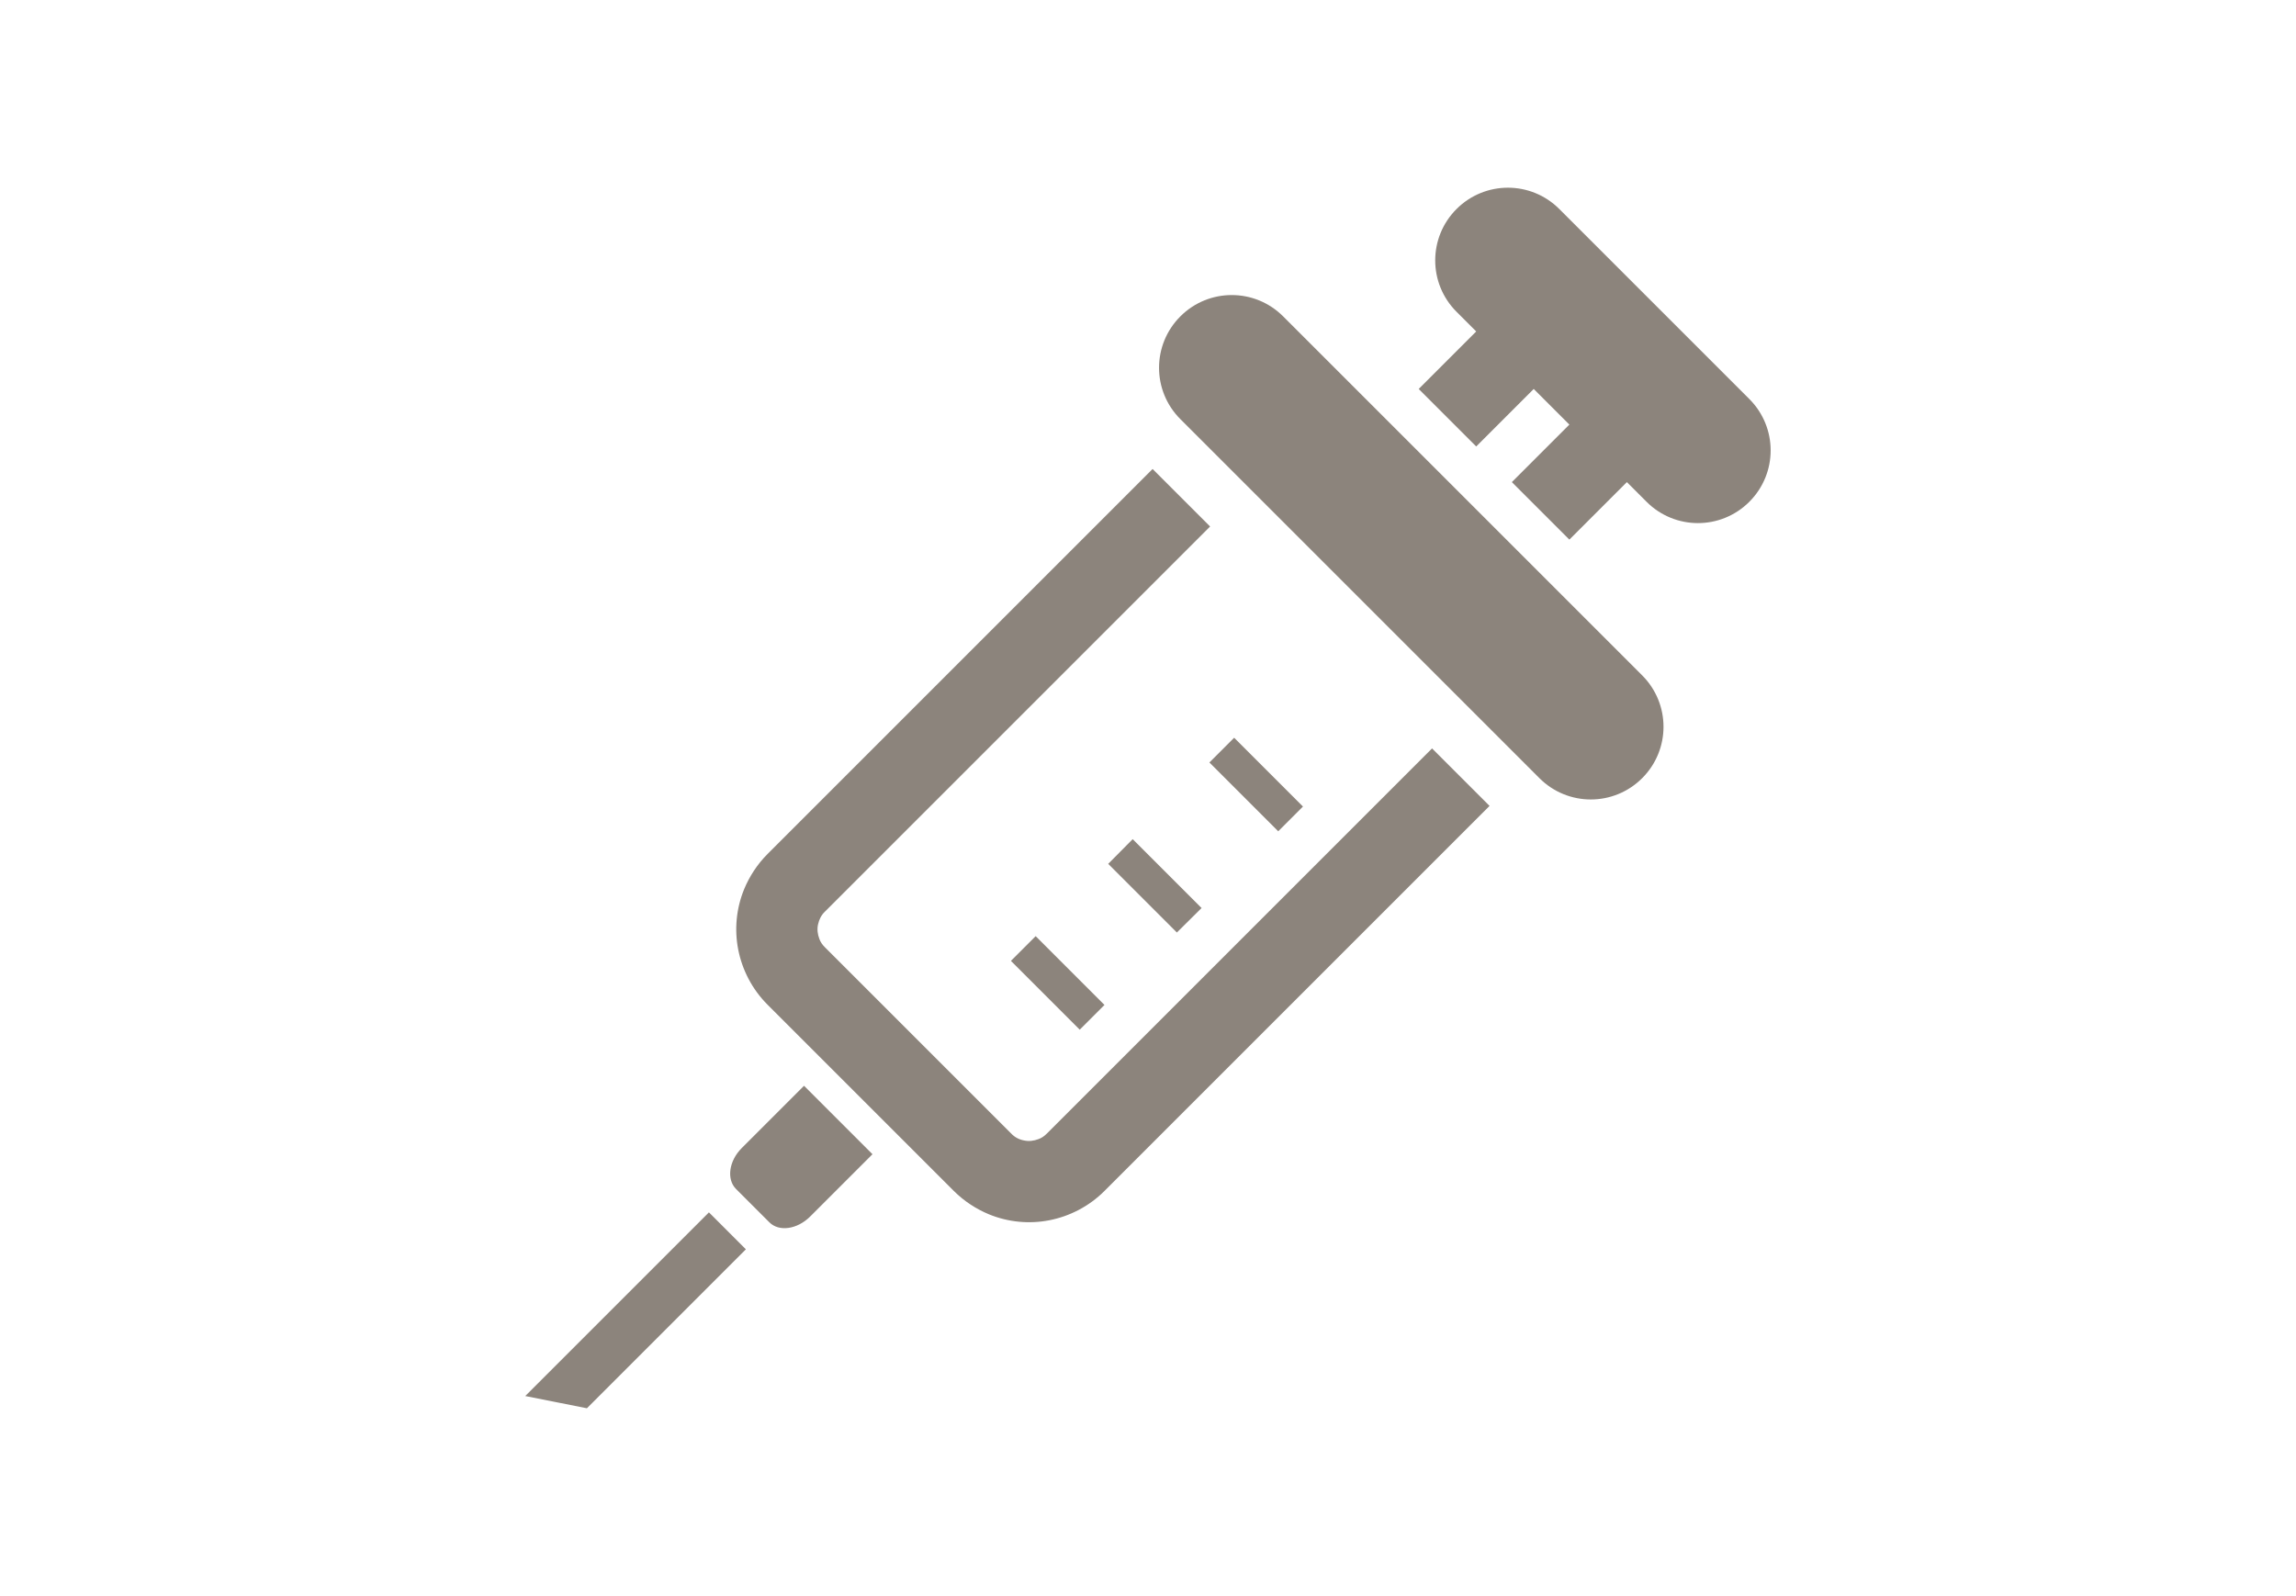
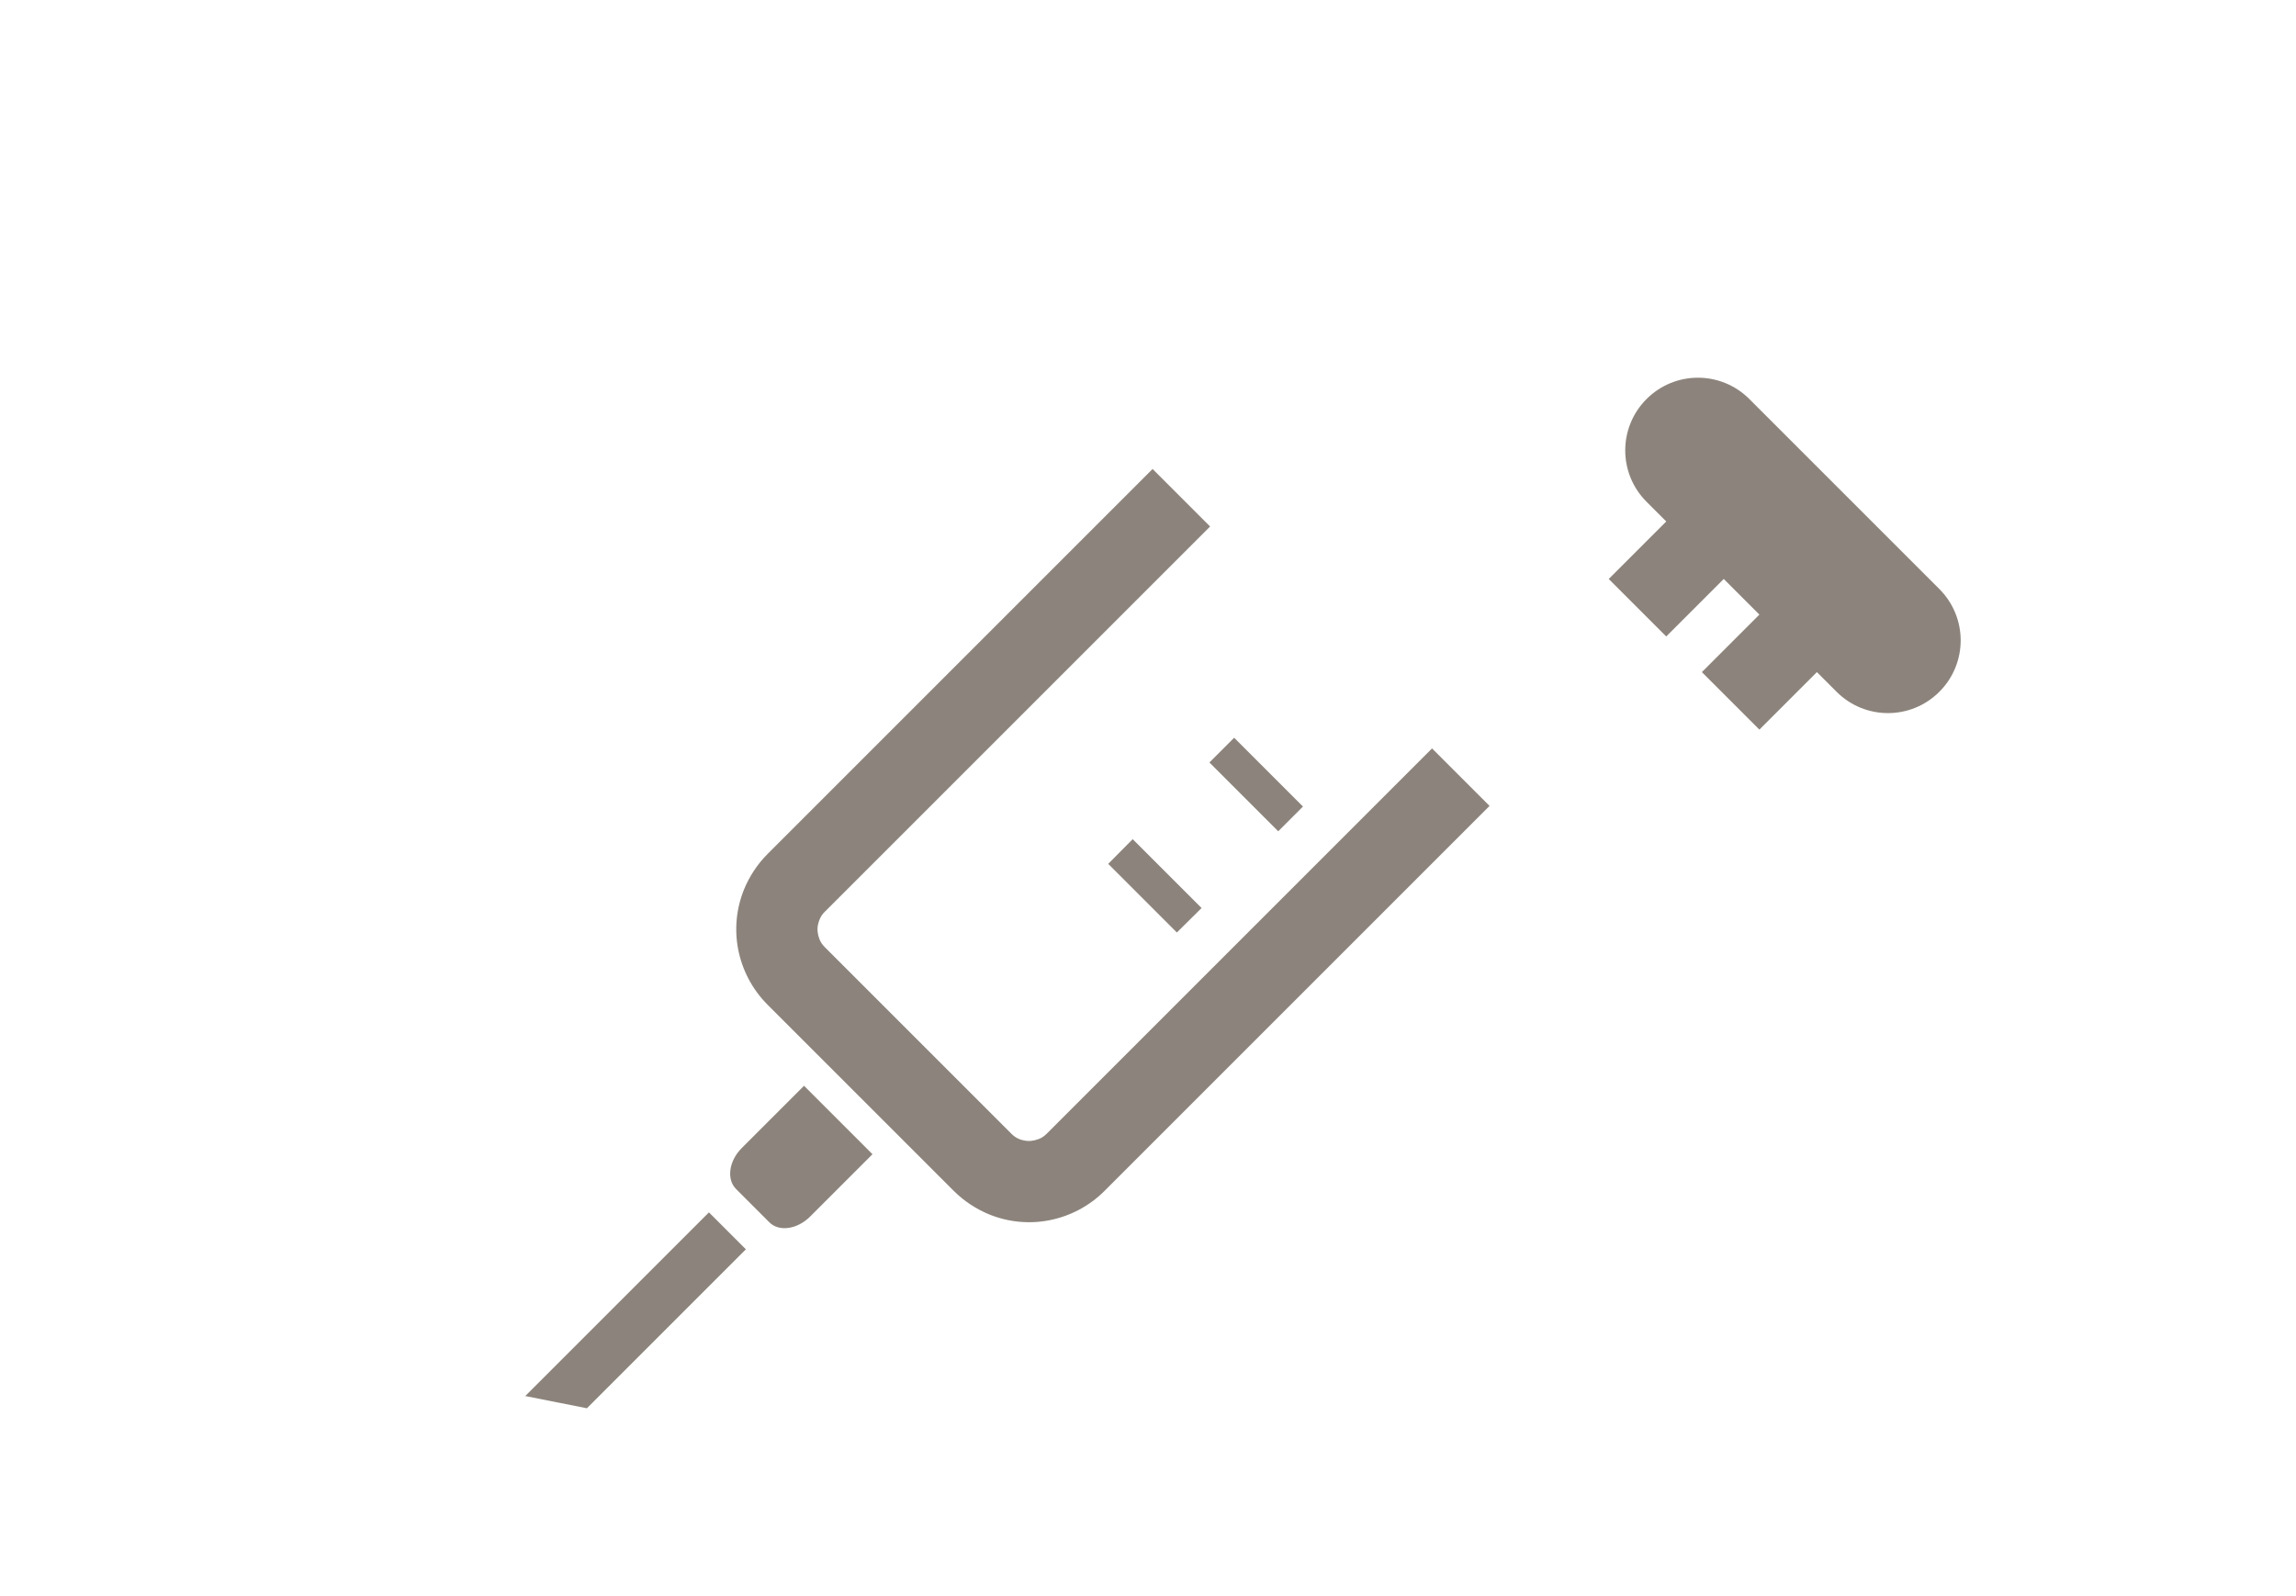
<svg xmlns="http://www.w3.org/2000/svg" id="_レイヤー_1" width="105" height="73" viewBox="0 0 105 73">
  <defs>
    <style>.cls-1{fill:#8c847c;}</style>
  </defs>
  <path class="cls-1" d="M47.87,51.85c-.12,.12-.24,.2-.38,.25-.21,.08-.44,.11-.66,.06-.22-.04-.42-.14-.59-.32l-8.52-8.52c-.12-.12-.2-.24-.25-.38-.08-.21-.11-.44-.06-.66s.14-.42,.32-.59l17.61-17.61-2.63-2.63-17.61,17.61c-.47,.47-.83,1.03-1.07,1.61-.36,.88-.45,1.84-.27,2.76,.18,.92,.63,1.81,1.34,2.52l8.52,8.52c.47,.47,1.03,.83,1.61,1.07,.88,.36,1.84,.45,2.76,.27s1.81-.63,2.52-1.34l17.61-17.61-2.63-2.63-17.61,17.61Z" />
  <path class="cls-1" d="M33.92,52.51c-.59,.59-.7,1.43-.26,1.87l1.52,1.52c.44,.45,1.28,.33,1.87-.26l2.85-2.85-3.13-3.13-2.85,2.85Z" />
  <polygon class="cls-1" points="24.02 63.85 26.84 64.41 34.11 57.14 32.42 55.45 24.02 63.85" />
-   <path class="cls-1" d="M58.68,14.47c-1.3-1.3-3.4-1.3-4.7,0-1.3,1.3-1.3,3.4,0,4.7l16.42,16.42c1.3,1.3,3.4,1.3,4.7,0,1.3-1.3,1.3-3.4,0-4.7L58.68,14.47Z" />
-   <path class="cls-1" d="M80,18.25l-8.69-8.69c-1.3-1.3-3.4-1.3-4.7,0-1.3,1.3-1.3,3.4,0,4.7l.9,.9-2.63,2.63,2.63,2.63,2.63-2.63,1.63,1.63-2.63,2.63,2.63,2.63,2.63-2.63,.9,.9c1.3,1.3,3.4,1.3,4.7,0,1.3-1.3,1.3-3.4,0-4.7Z" />
+   <path class="cls-1" d="M80,18.25c-1.3-1.3-3.4-1.3-4.7,0-1.3,1.3-1.3,3.4,0,4.7l.9,.9-2.63,2.63,2.63,2.63,2.63-2.63,1.63,1.63-2.63,2.63,2.63,2.63,2.63-2.63,.9,.9c1.3,1.3,3.4,1.3,4.7,0,1.3-1.3,1.3-3.4,0-4.7Z" />
  <rect class="cls-1" x="56.65" y="33.66" width="1.6" height="4.45" transform="translate(-8.55 51.13) rotate(-45)" />
  <polygon class="cls-1" points="53.82 42.65 54.95 41.53 51.8 38.38 50.68 39.51 53.82 42.65" />
-   <rect class="cls-1" x="47.57" y="42.73" width="1.6" height="4.45" transform="translate(-17.62 47.37) rotate(-45)" />
</svg>